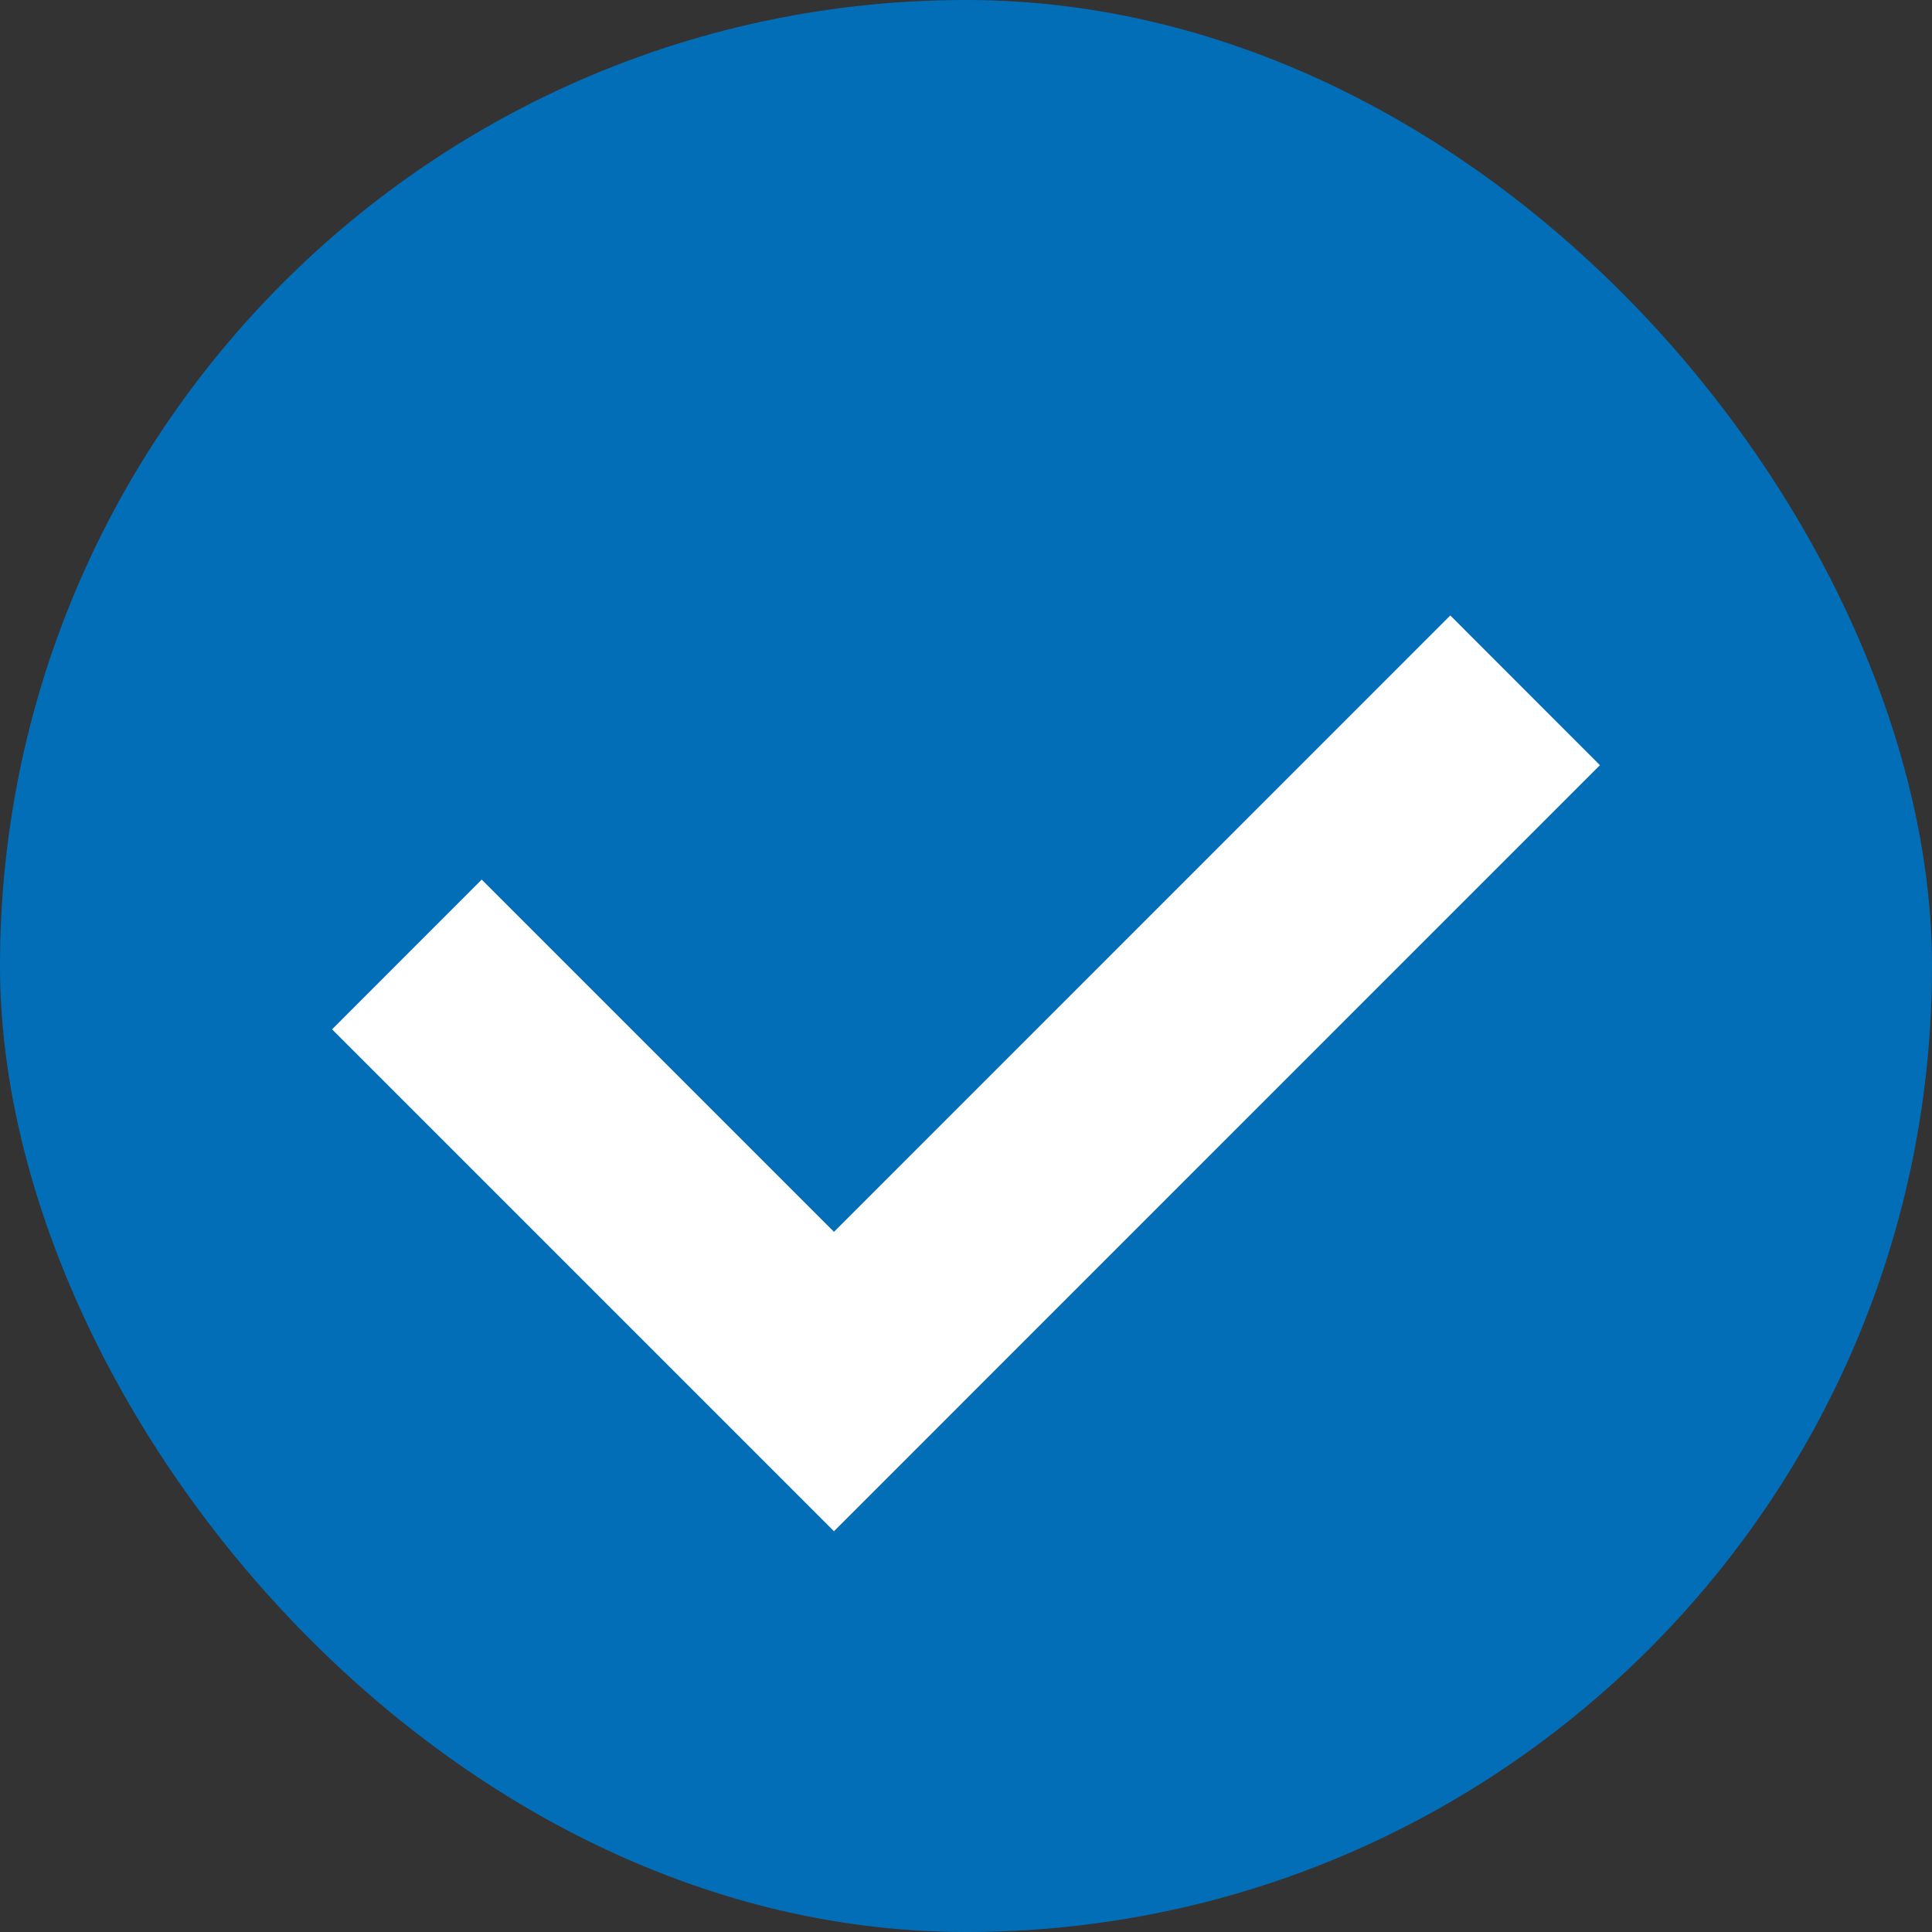
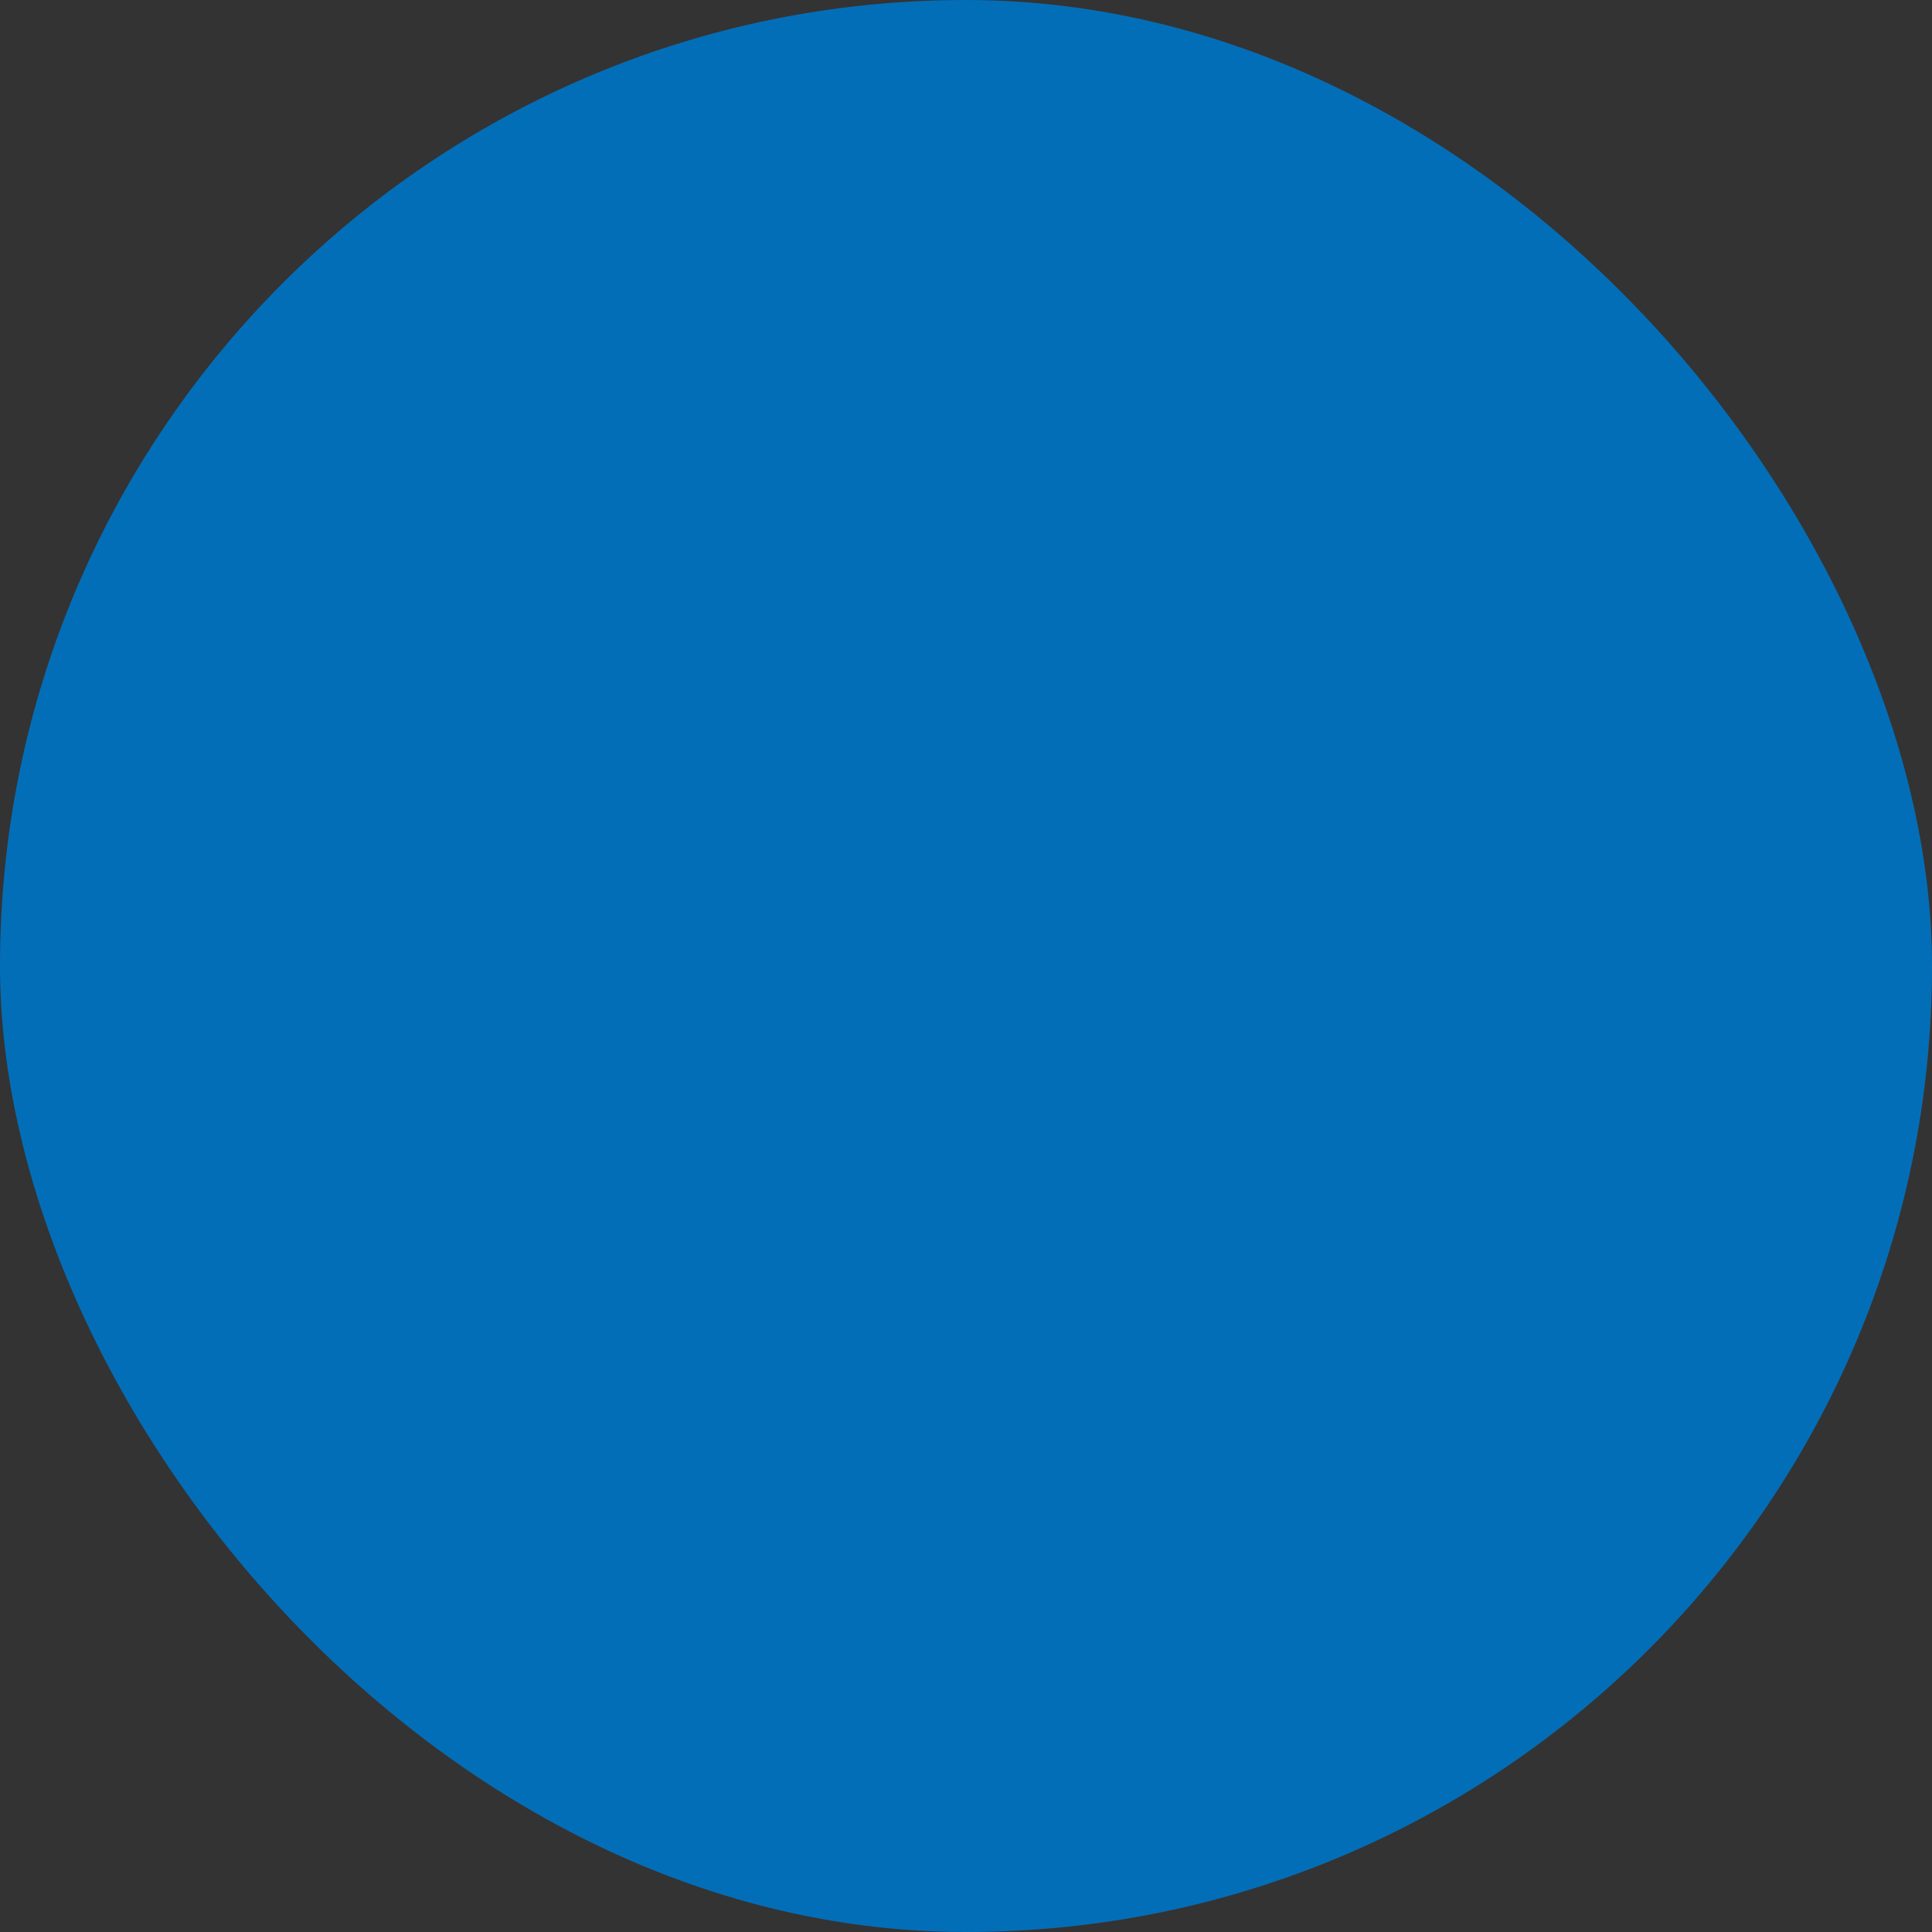
<svg xmlns="http://www.w3.org/2000/svg" width="18" height="18" viewBox="0 0 18 18" fill="none">
  <rect x="0" y="0" width="18" height="18" fill="#333333" stroke="none" />
  <rect width="18" height="18" rx="9" fill="#036EB8" />
-   <path d="M6.375 12.871L3.094 9.59L4.488 8.195L7.77 11.477L13.512 5.734L14.906 7.129L7.77 14.266L6.375 12.871Z" fill="white" />
</svg>